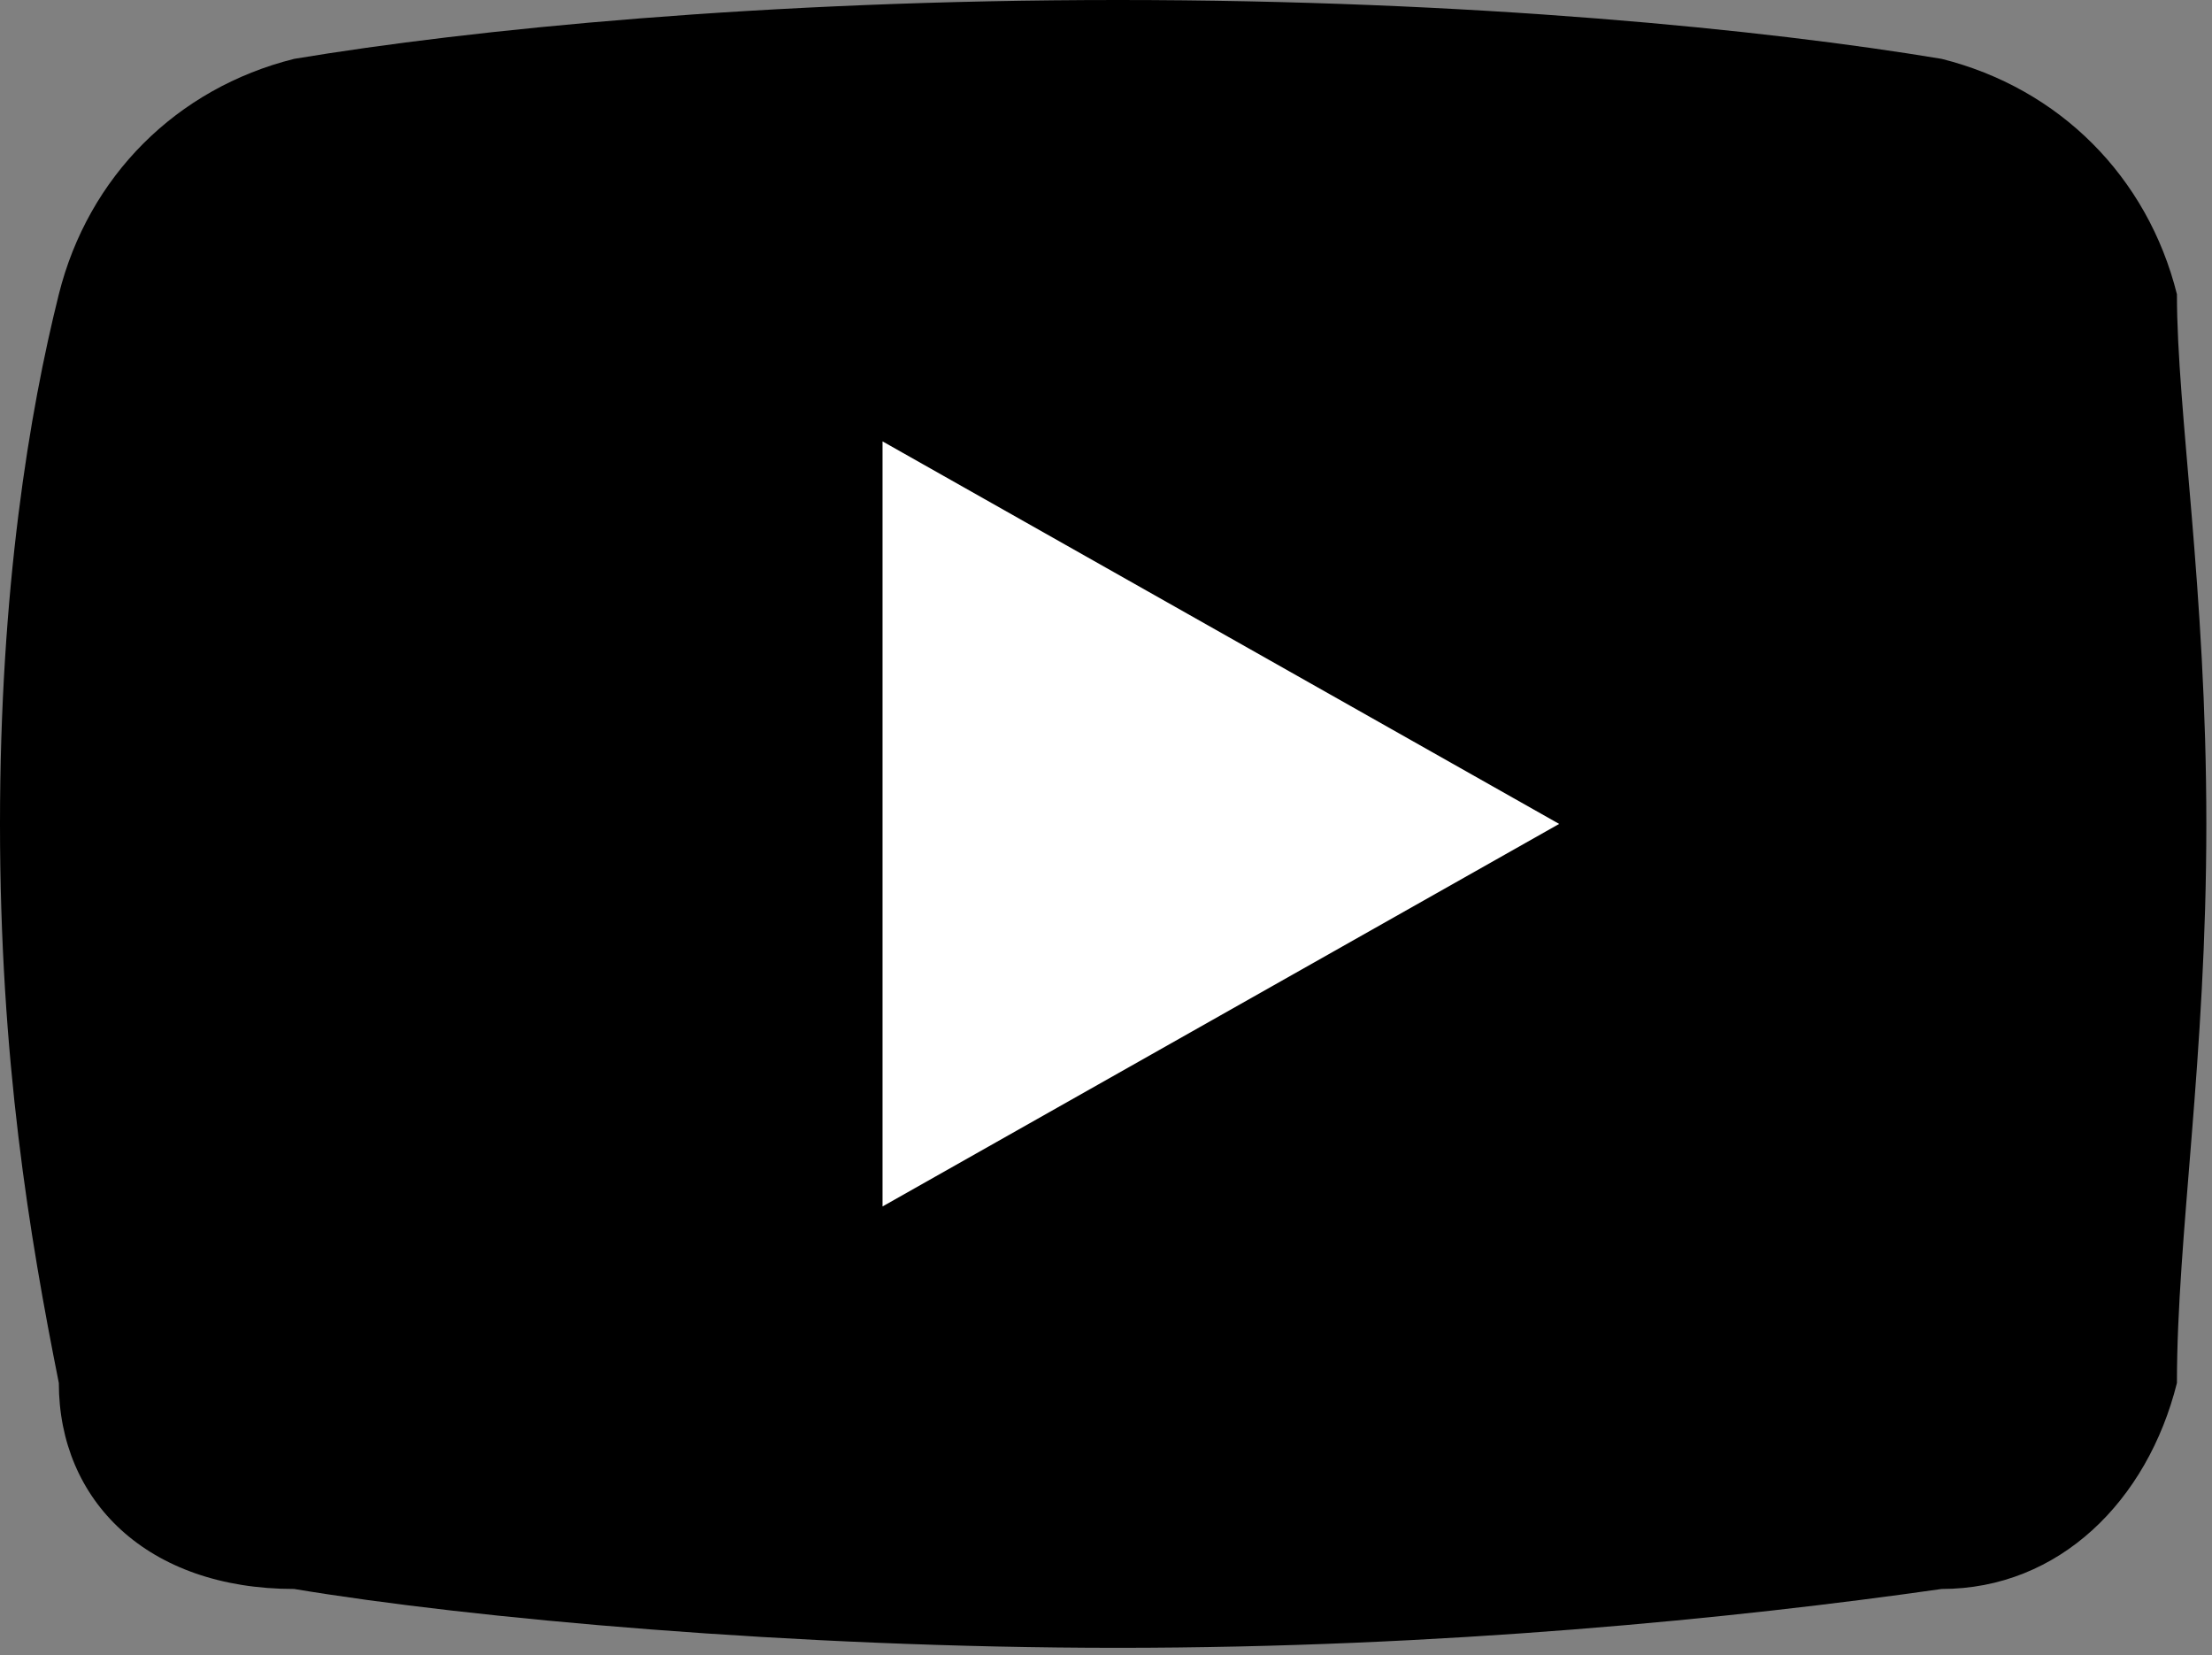
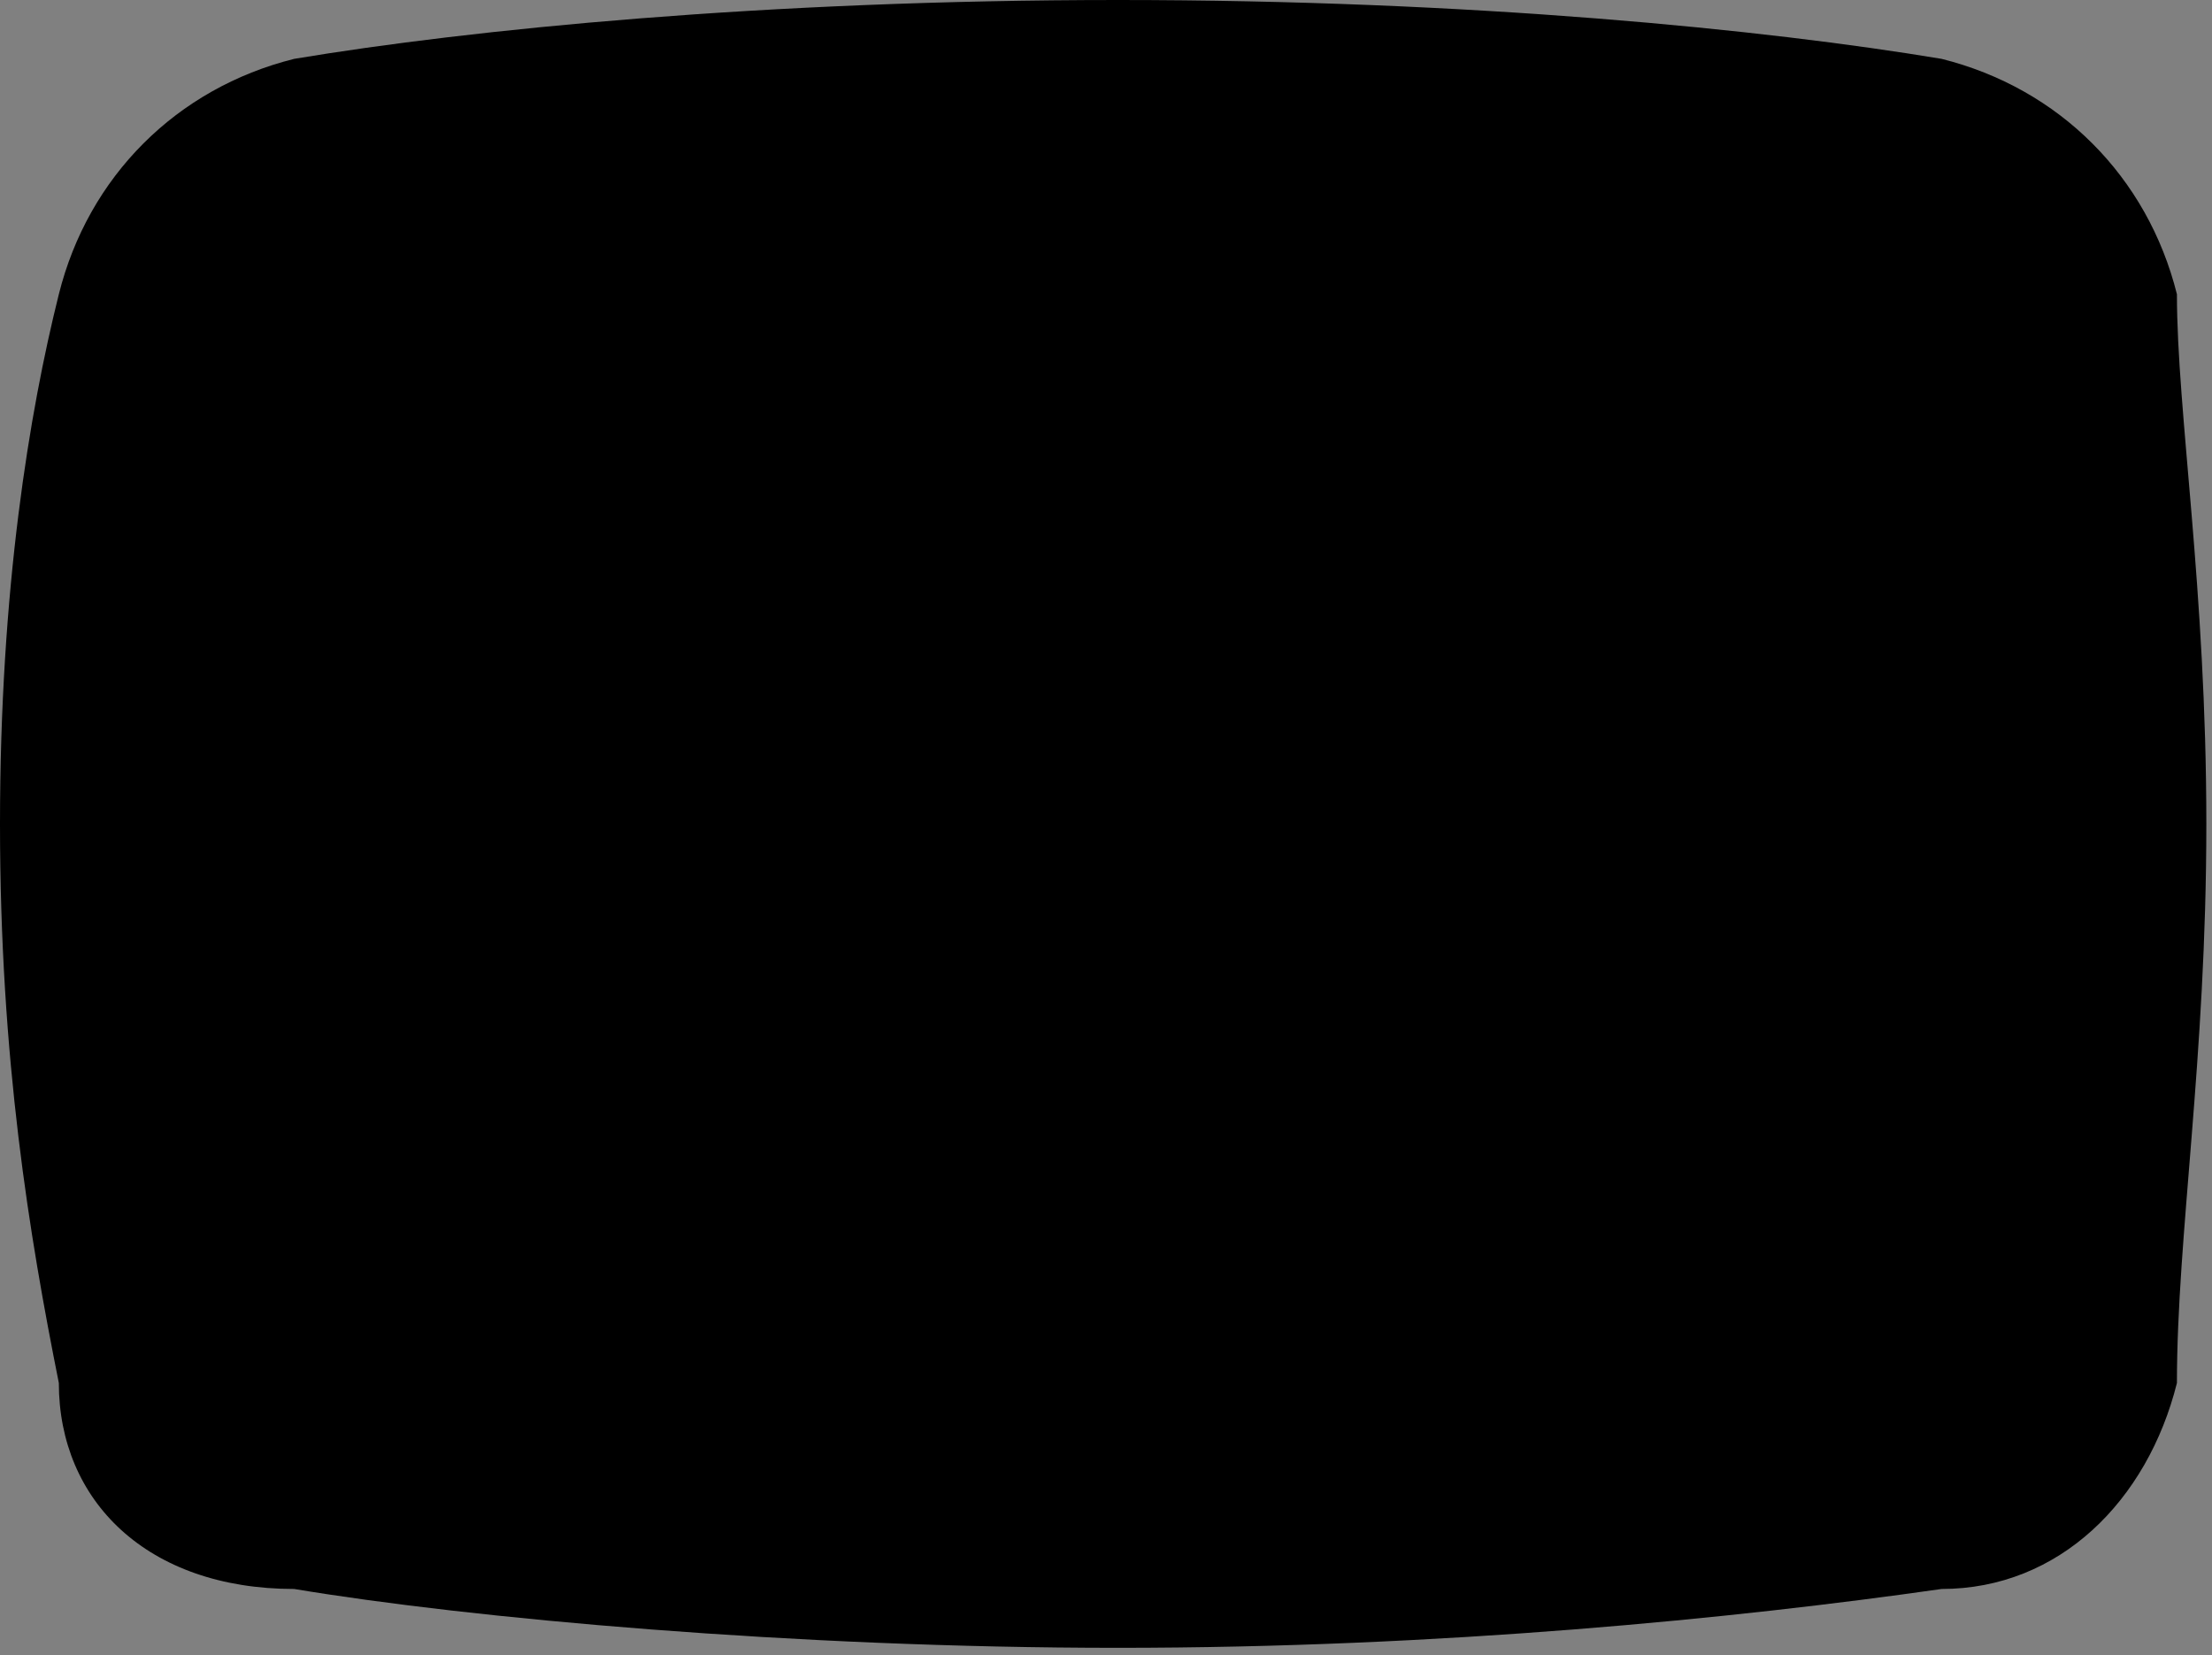
<svg xmlns="http://www.w3.org/2000/svg" version="1.1" id="Layer_1" x="0px" y="0px" viewBox="0 0 40.1 30" style="enable-background:new 0 0 40.1 30;" xml:space="preserve">
  <rect x="0" y="0" width="40.1" height="30" fill="#808080" stroke="none" />
  <style type="text/css">
	.st0{fill:#FFFFFF;}
</style>
  <g>
    <g transform="scale(5.333,5.333)">
      <path d="M7.4,4.7C7.3,5.1,7,5.4,6.6,5.4C5.9,5.5,4.9,5.6,3.8,5.6c-1.1,0-2.2-0.1-2.8-0.2C0.5,5.4,0.2,5.1,0.2,4.7    C0.1,4.2,0,3.6,0,2.8S0.1,1.4,0.2,1c0.1-0.4,0.4-0.7,0.8-0.8C1.6,0.1,2.6,0,3.8,0s2.2,0.1,2.8,0.2C7,0.3,7.3,0.6,7.4,1    C7.4,1.4,7.5,2,7.5,2.8C7.5,3.6,7.4,4.2,7.4,4.7z" />
-       <path class="st0" d="M3,4.1V1.5l2.3,1.3L3,4.1z" />
    </g>
  </g>
</svg>